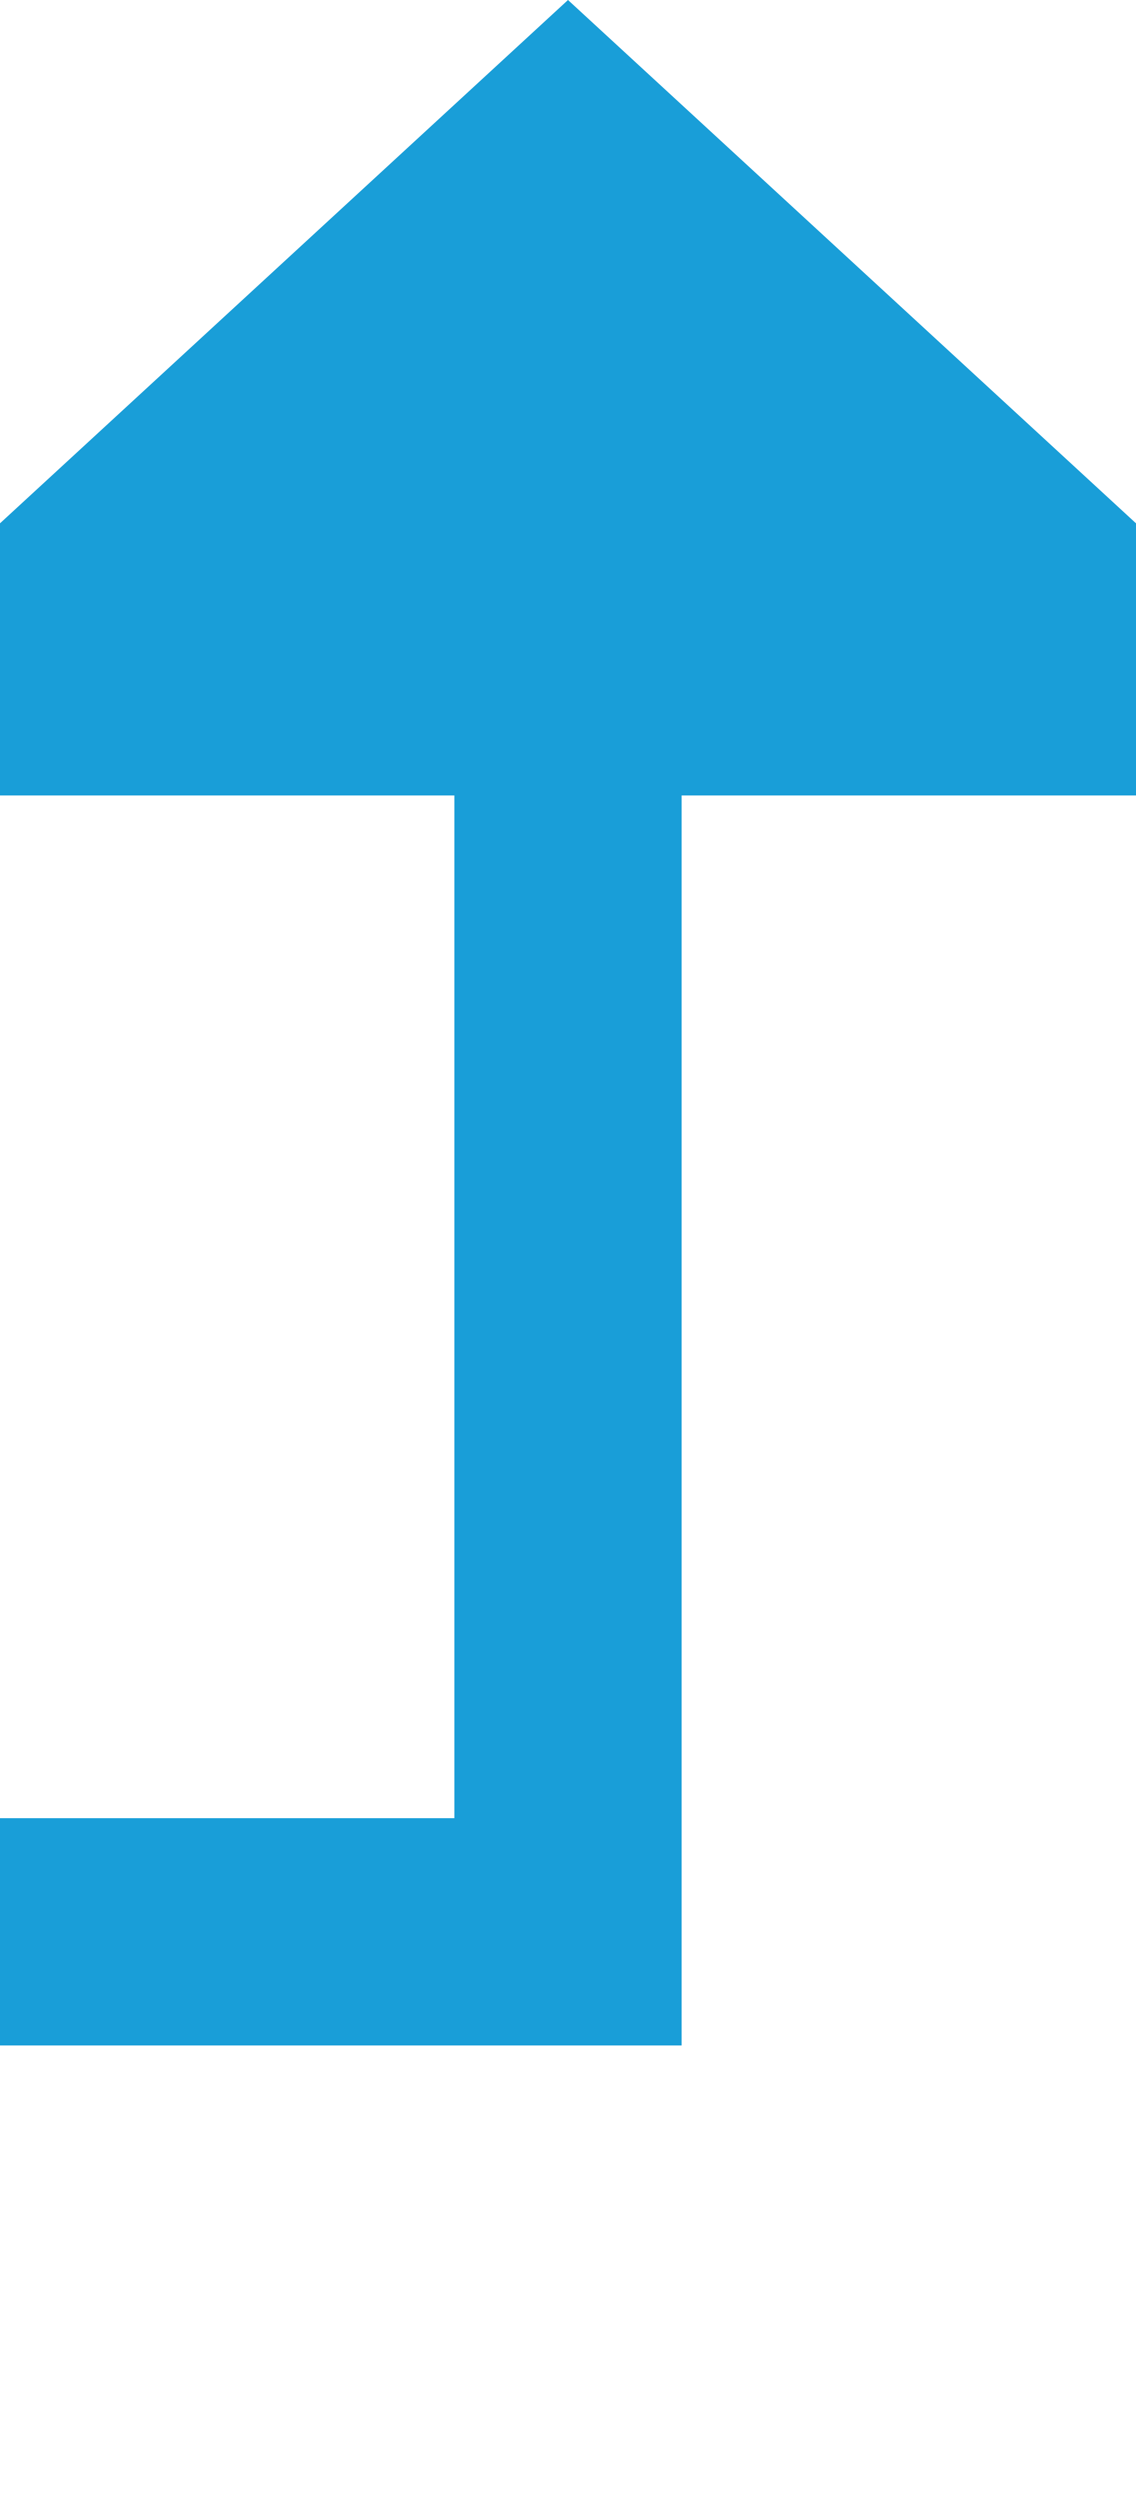
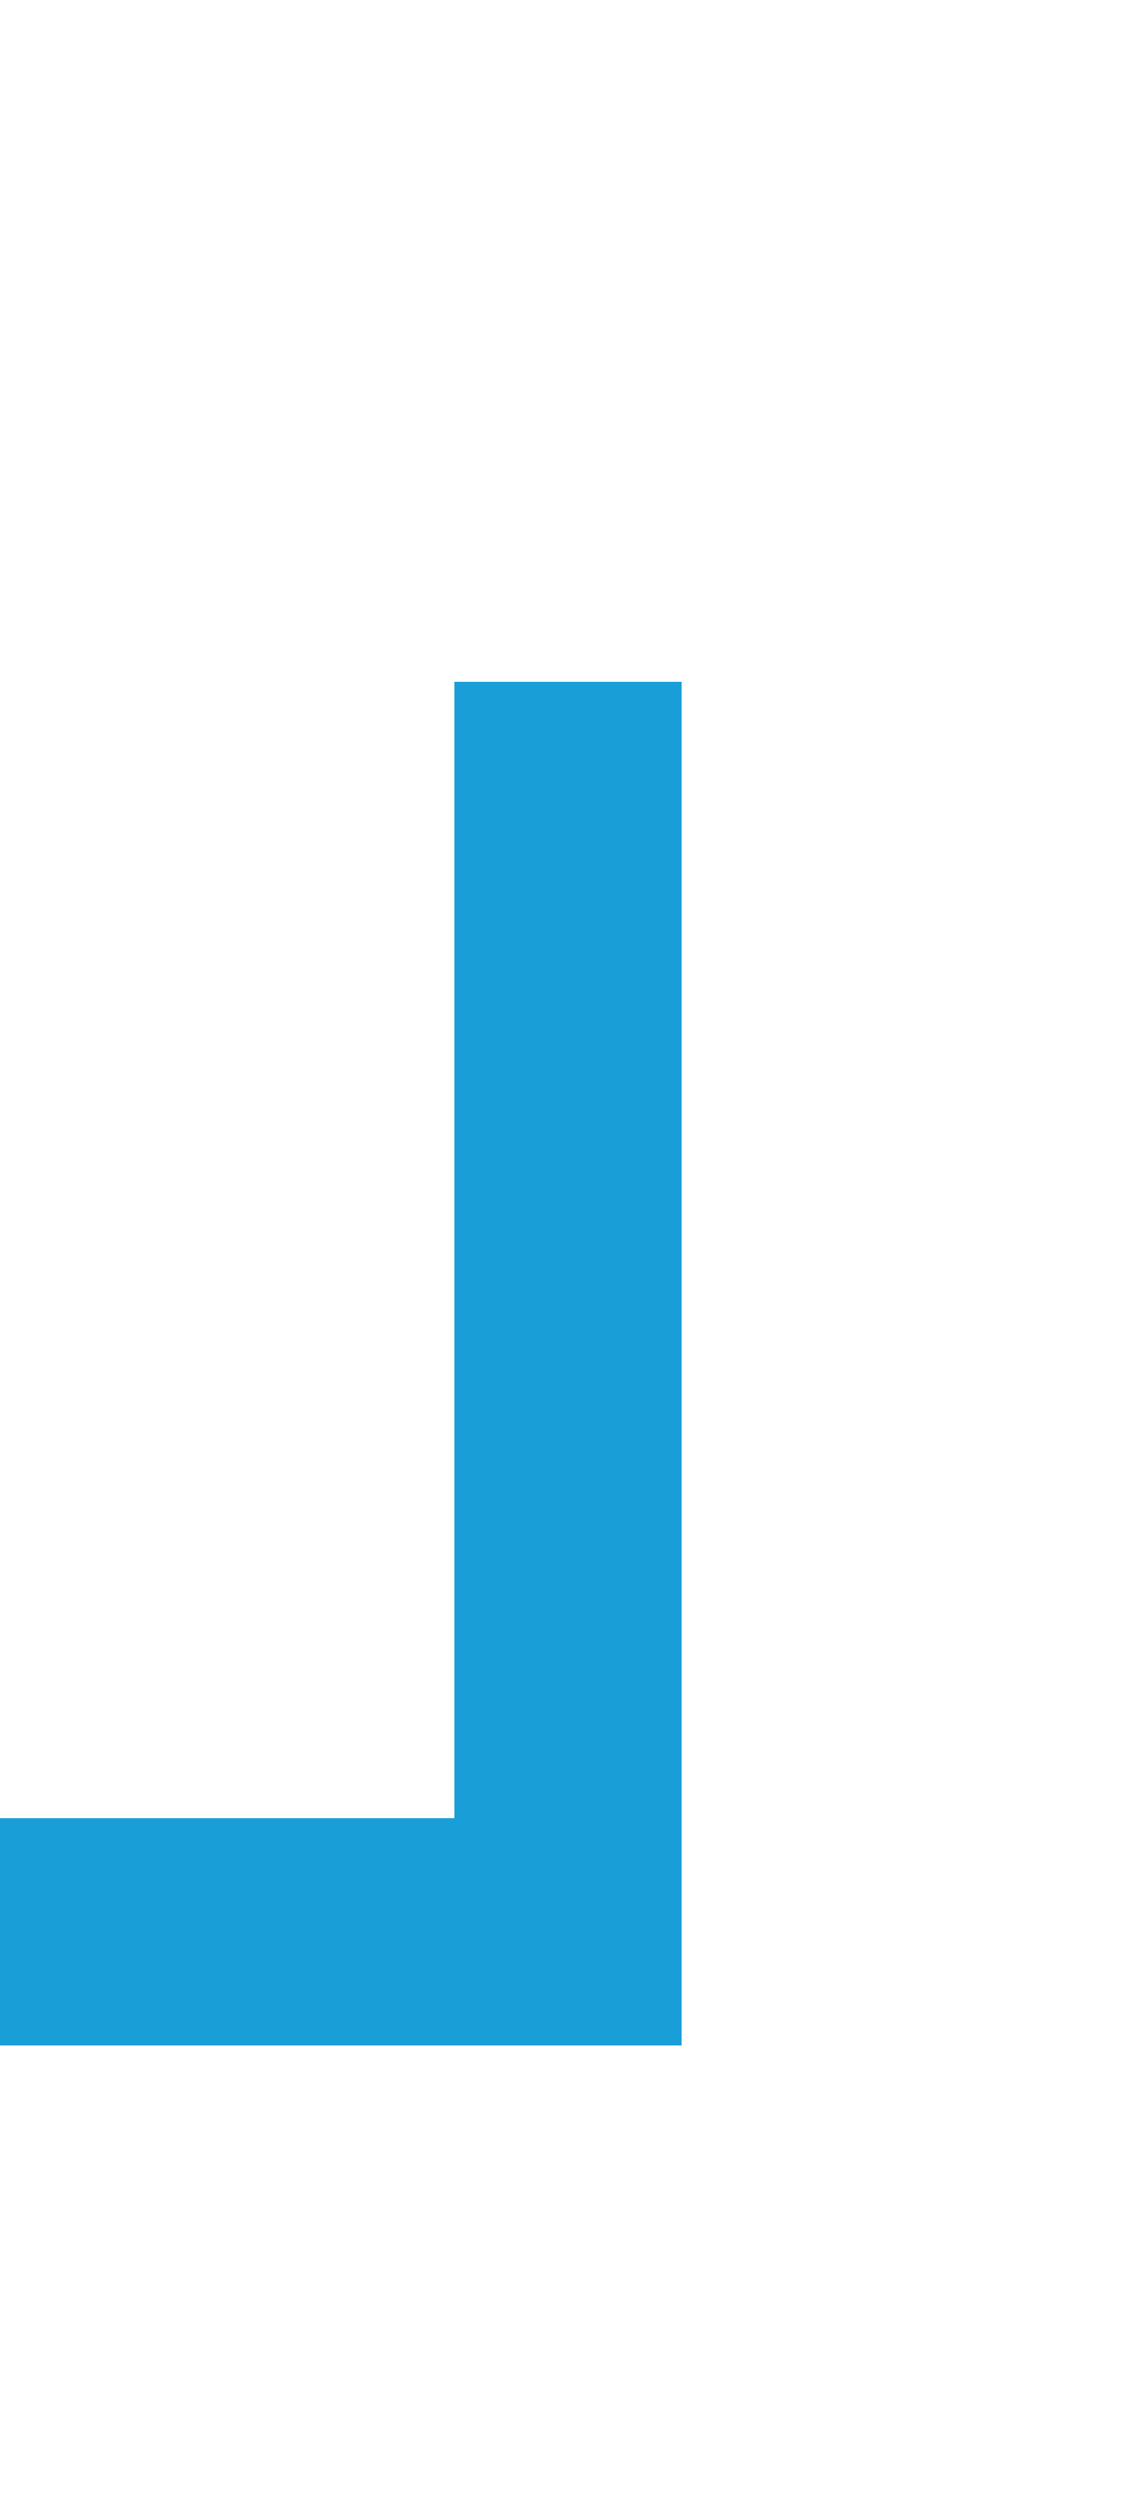
<svg xmlns="http://www.w3.org/2000/svg" version="1.1" width="10px" height="22px" preserveAspectRatio="xMidYMin meet" viewBox="1040 2833  8 22">
  <path d="M 179 2833  L 179 2850  L 1044 2850  L 1044 2839  " stroke-width="2" stroke="#199ed8" fill="none" />
-   <path d="M 1051.6 2840  L 1044 2833  L 1036.4 2840  L 1051.6 2840  Z " fill-rule="nonzero" fill="#199ed8" stroke="none" />
</svg>